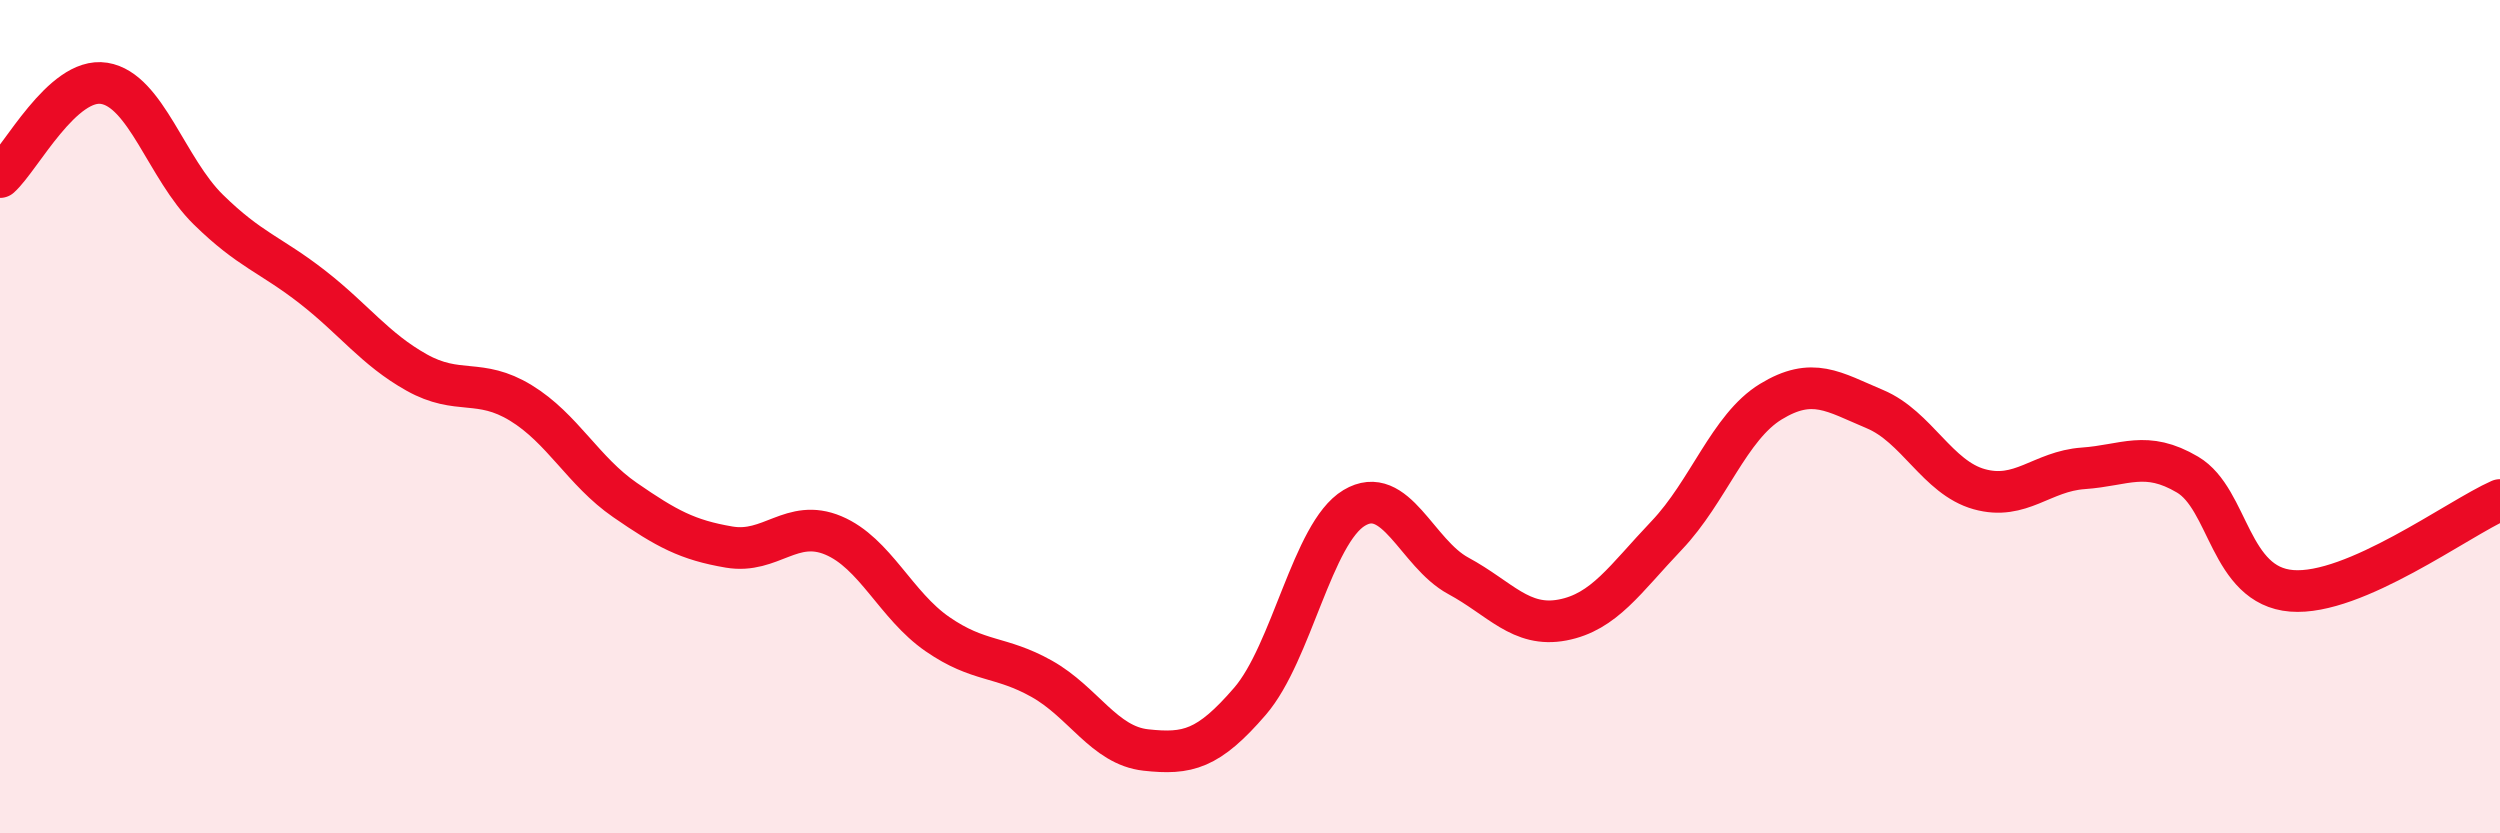
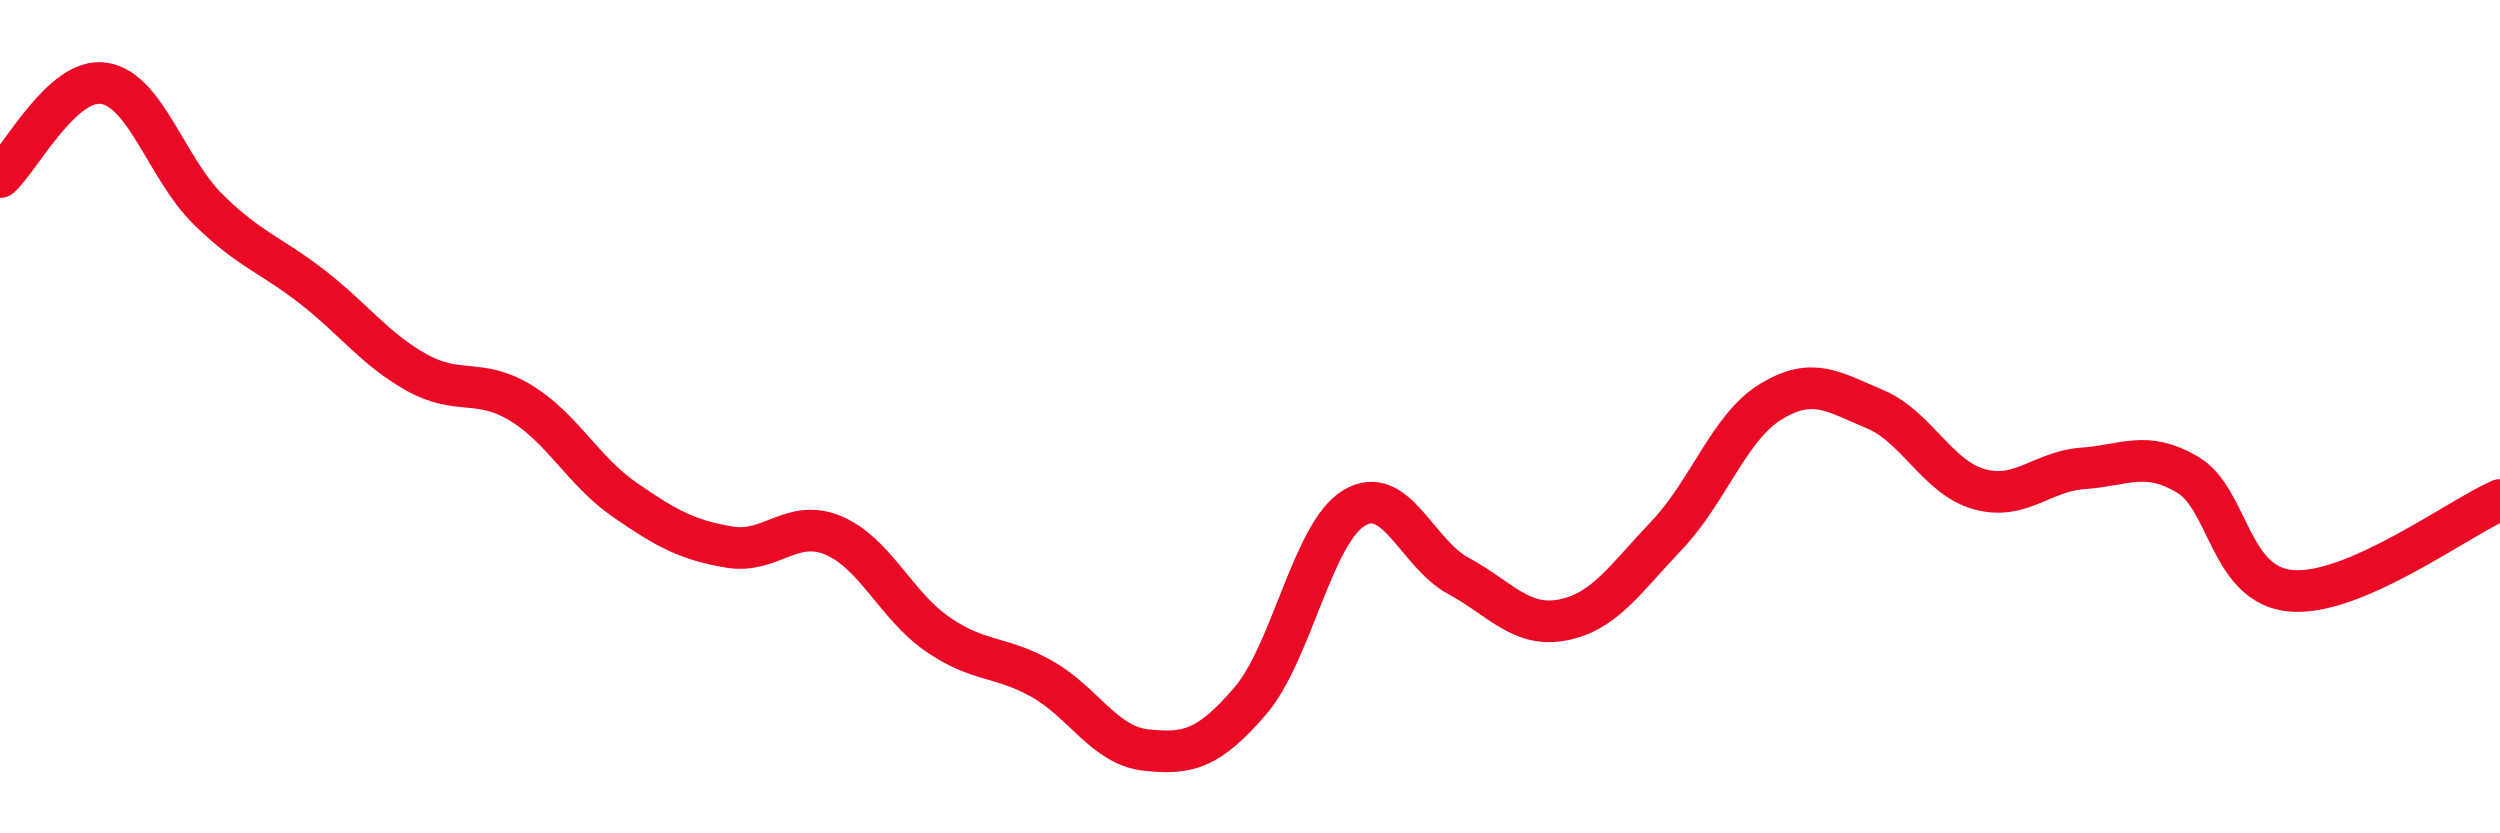
<svg xmlns="http://www.w3.org/2000/svg" width="60" height="20" viewBox="0 0 60 20">
-   <path d="M 0,4.25 C 0.5,3.8 1.5,1.84 2.5,2 C 3.5,2.16 4,4.05 5,5.03 C 6,6.01 6.5,6.11 7.5,6.89 C 8.5,7.67 9,8.38 10,8.94 C 11,9.5 11.5,9.06 12.5,9.67 C 13.5,10.28 14,11.31 15,12 C 16,12.69 16.5,12.96 17.5,13.13 C 18.5,13.3 19,12.43 20,12.85 C 21,13.27 21.5,14.53 22.5,15.22 C 23.5,15.91 24,15.73 25,16.29 C 26,16.85 26.5,17.89 27.5,18 C 28.5,18.11 29,17.99 30,16.83 C 31,15.67 31.5,12.79 32.5,12.19 C 33.5,11.59 34,13.28 35,13.82 C 36,14.36 36.5,15.07 37.5,14.88 C 38.5,14.69 39,13.9 40,12.85 C 41,11.8 41.5,10.25 42.5,9.64 C 43.5,9.03 44,9.4 45,9.82 C 46,10.24 46.5,11.46 47.5,11.74 C 48.5,12.02 49,11.31 50,11.24 C 51,11.17 51.5,10.8 52.5,11.39 C 53.5,11.98 53.5,14.06 55,14.18 C 56.5,14.3 59,12.44 60,12L60 20L0 20Z" fill="#EB0A25" opacity="0.1" stroke-linecap="round" stroke-linejoin="round" />
  <path d="M 0,4.25 C 0.5,3.8 1.5,1.84 2.5,2 C 3.5,2.16 4,4.05 5,5.03 C 6,6.01 6.5,6.11 7.5,6.89 C 8.5,7.67 9,8.38 10,8.94 C 11,9.5 11.5,9.06 12.5,9.67 C 13.5,10.28 14,11.31 15,12 C 16,12.69 16.5,12.96 17.5,13.13 C 18.5,13.3 19,12.43 20,12.85 C 21,13.27 21.5,14.53 22.5,15.22 C 23.5,15.91 24,15.73 25,16.29 C 26,16.85 26.5,17.89 27.5,18 C 28.5,18.11 29,17.99 30,16.83 C 31,15.67 31.5,12.79 32.5,12.19 C 33.5,11.59 34,13.28 35,13.82 C 36,14.36 36.5,15.07 37.5,14.88 C 38.5,14.69 39,13.9 40,12.85 C 41,11.8 41.5,10.25 42.5,9.64 C 43.5,9.03 44,9.4 45,9.82 C 46,10.24 46.5,11.46 47.5,11.74 C 48.5,12.02 49,11.31 50,11.24 C 51,11.17 51.5,10.8 52.5,11.39 C 53.5,11.98 53.5,14.06 55,14.18 C 56.5,14.3 59,12.44 60,12" stroke="#EB0A25" stroke-width="1" fill="none" stroke-linecap="round" stroke-linejoin="round" />
</svg>